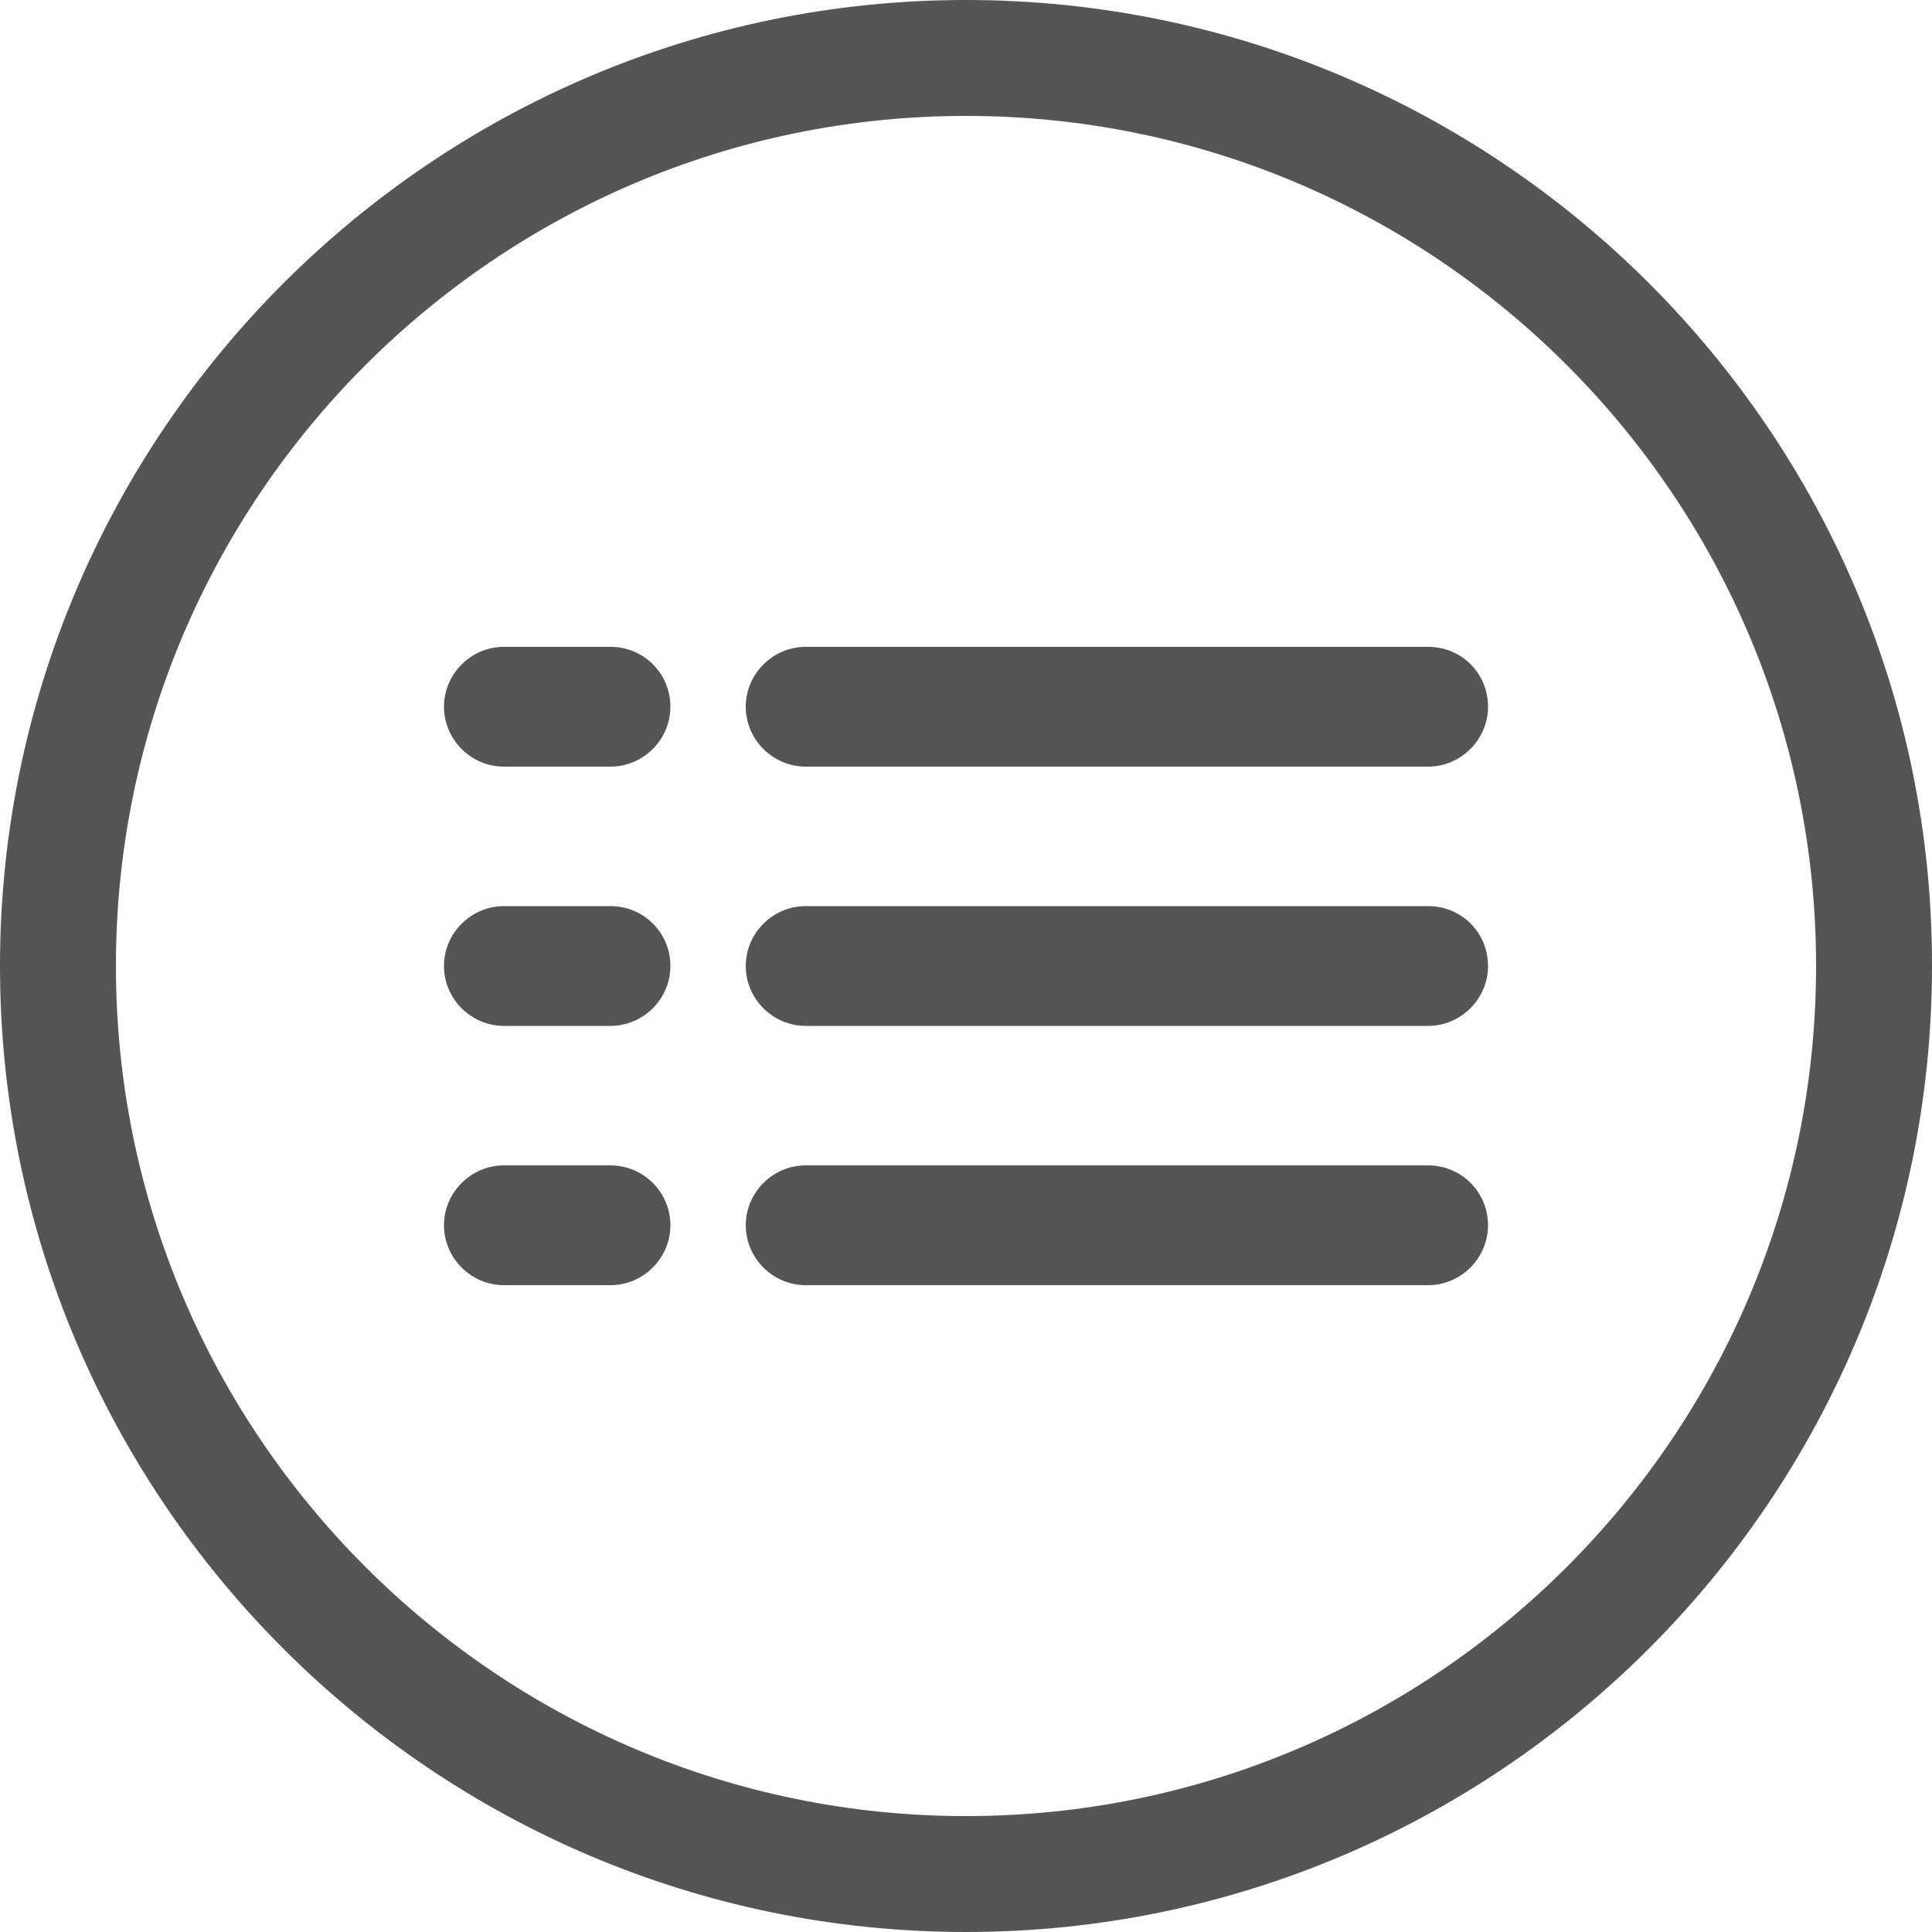
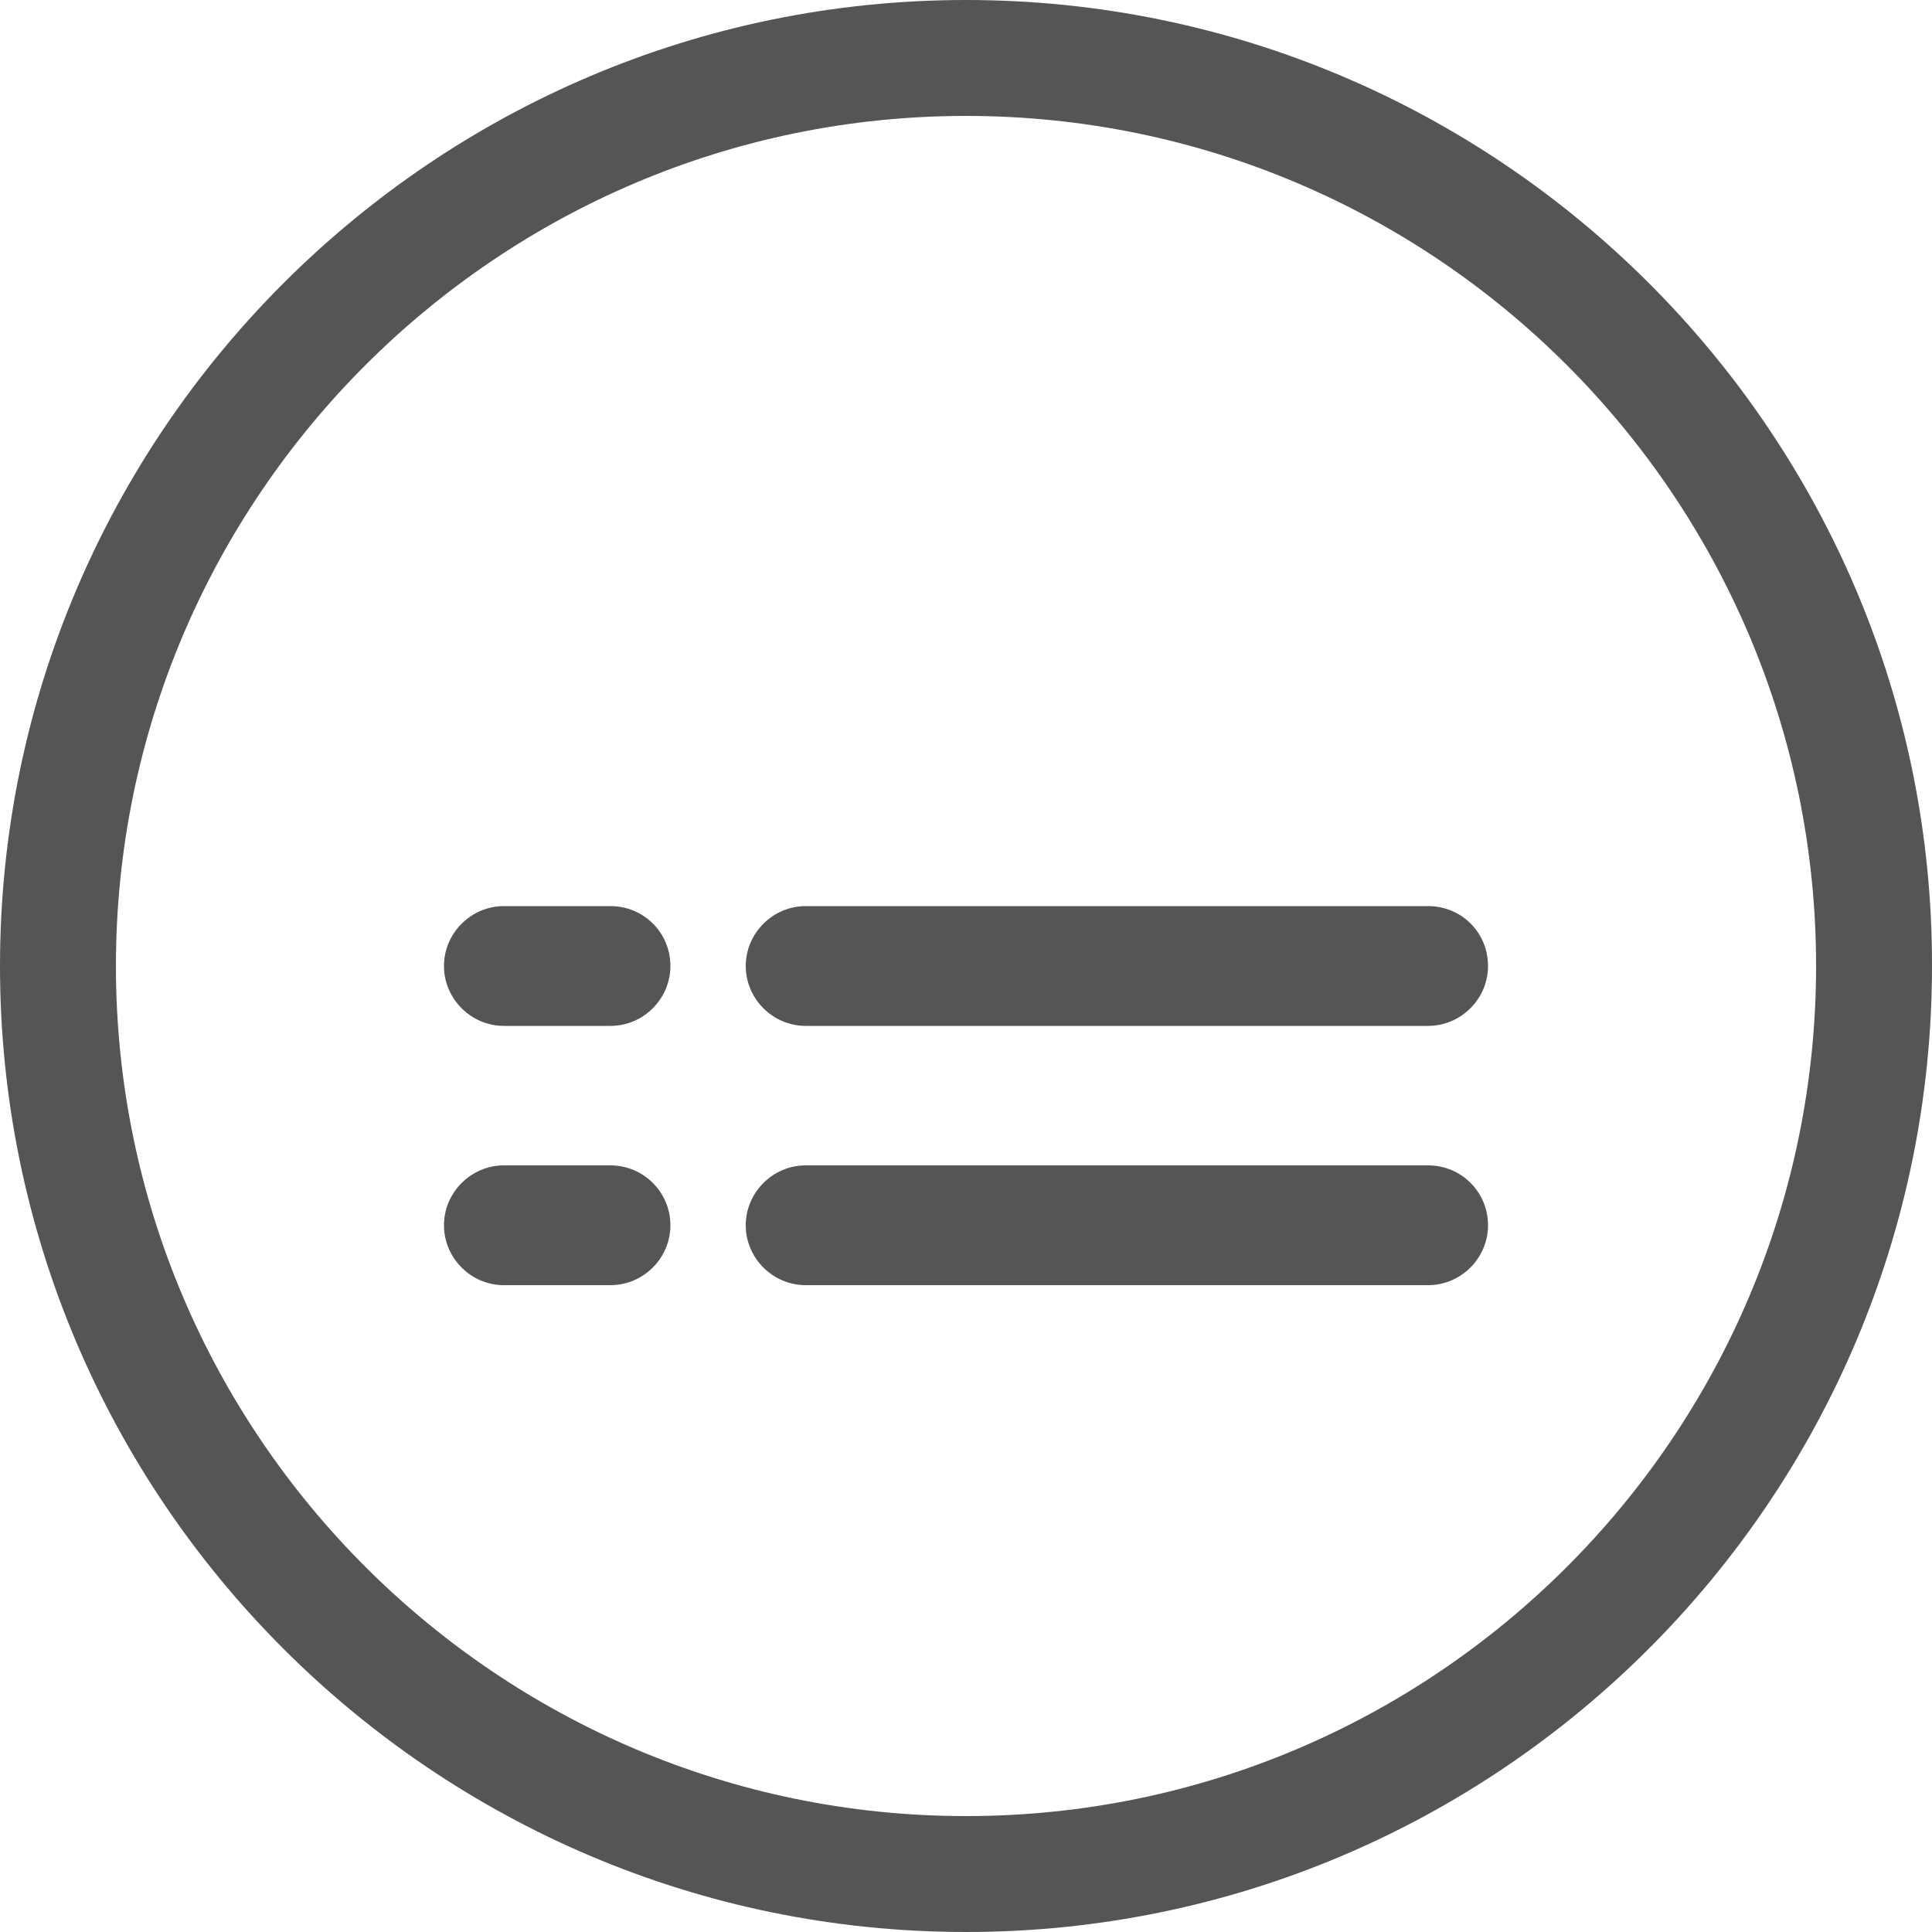
<svg xmlns="http://www.w3.org/2000/svg" version="1.1" id="Capa_1" x="0px" y="0px" viewBox="0 0 500 500" style="enable-background:new 0 0 500 500;" xml:space="preserve">
  <style type="text/css">
	.st0{fill:#555555;}
</style>
  <path class="st0" d="M250,0C112.2,0,0,112.2,0,250s112.2,250,250,250l0,0c137.9,0,250-112.2,250-250C500.2,112.2,387.9,0,250,0z   M250,470L250,470c-121.2,0-220-98.7-220-220S128.8,30,250,30c121.4,0,220,98.7,220,220S371.4,470,250,470z" />
  <g>
-     <path class="st0" d="M369.6,167.4H208.5c-8.5,0-15.5,7-15.5,15.5s7,15.5,15.5,15.5h161.1c8.5,0,15.5-7,15.5-15.5   C385.1,174.2,378.2,167.4,369.6,167.4z" />
-     <path class="st0" d="M158,167.4h-27.6c-8.5,0-15.5,7-15.5,15.5s7,15.5,15.5,15.5H158c8.5,0,15.5-7,15.5-15.5   C173.5,174.2,166.5,167.4,158,167.4z" />
    <path class="st0" d="M369.6,234.5H208.5c-8.5,0-15.5,7-15.5,15.5s7,15.5,15.5,15.5h161.1c8.5,0,15.5-7,15.5-15.5   C385.1,241.3,378.2,234.5,369.6,234.5z" />
    <path class="st0" d="M158,234.5h-27.6c-8.5,0-15.5,7-15.5,15.5s7,15.5,15.5,15.5H158c8.5,0,15.5-7,15.5-15.5   C173.5,241.3,166.5,234.5,158,234.5z" />
    <path class="st0" d="M369.6,301.6H208.5c-8.5,0-15.5,7-15.5,15.5s7,15.5,15.5,15.5h161.1c8.5,0,15.5-7,15.5-15.5   C385.1,308.5,378.2,301.6,369.6,301.6z" />
    <path class="st0" d="M158,301.6h-27.6c-8.5,0-15.5,7-15.5,15.5s7,15.5,15.5,15.5H158c8.5,0,15.5-7,15.5-15.5   C173.5,308.5,166.5,301.6,158,301.6z" />
  </g>
</svg>